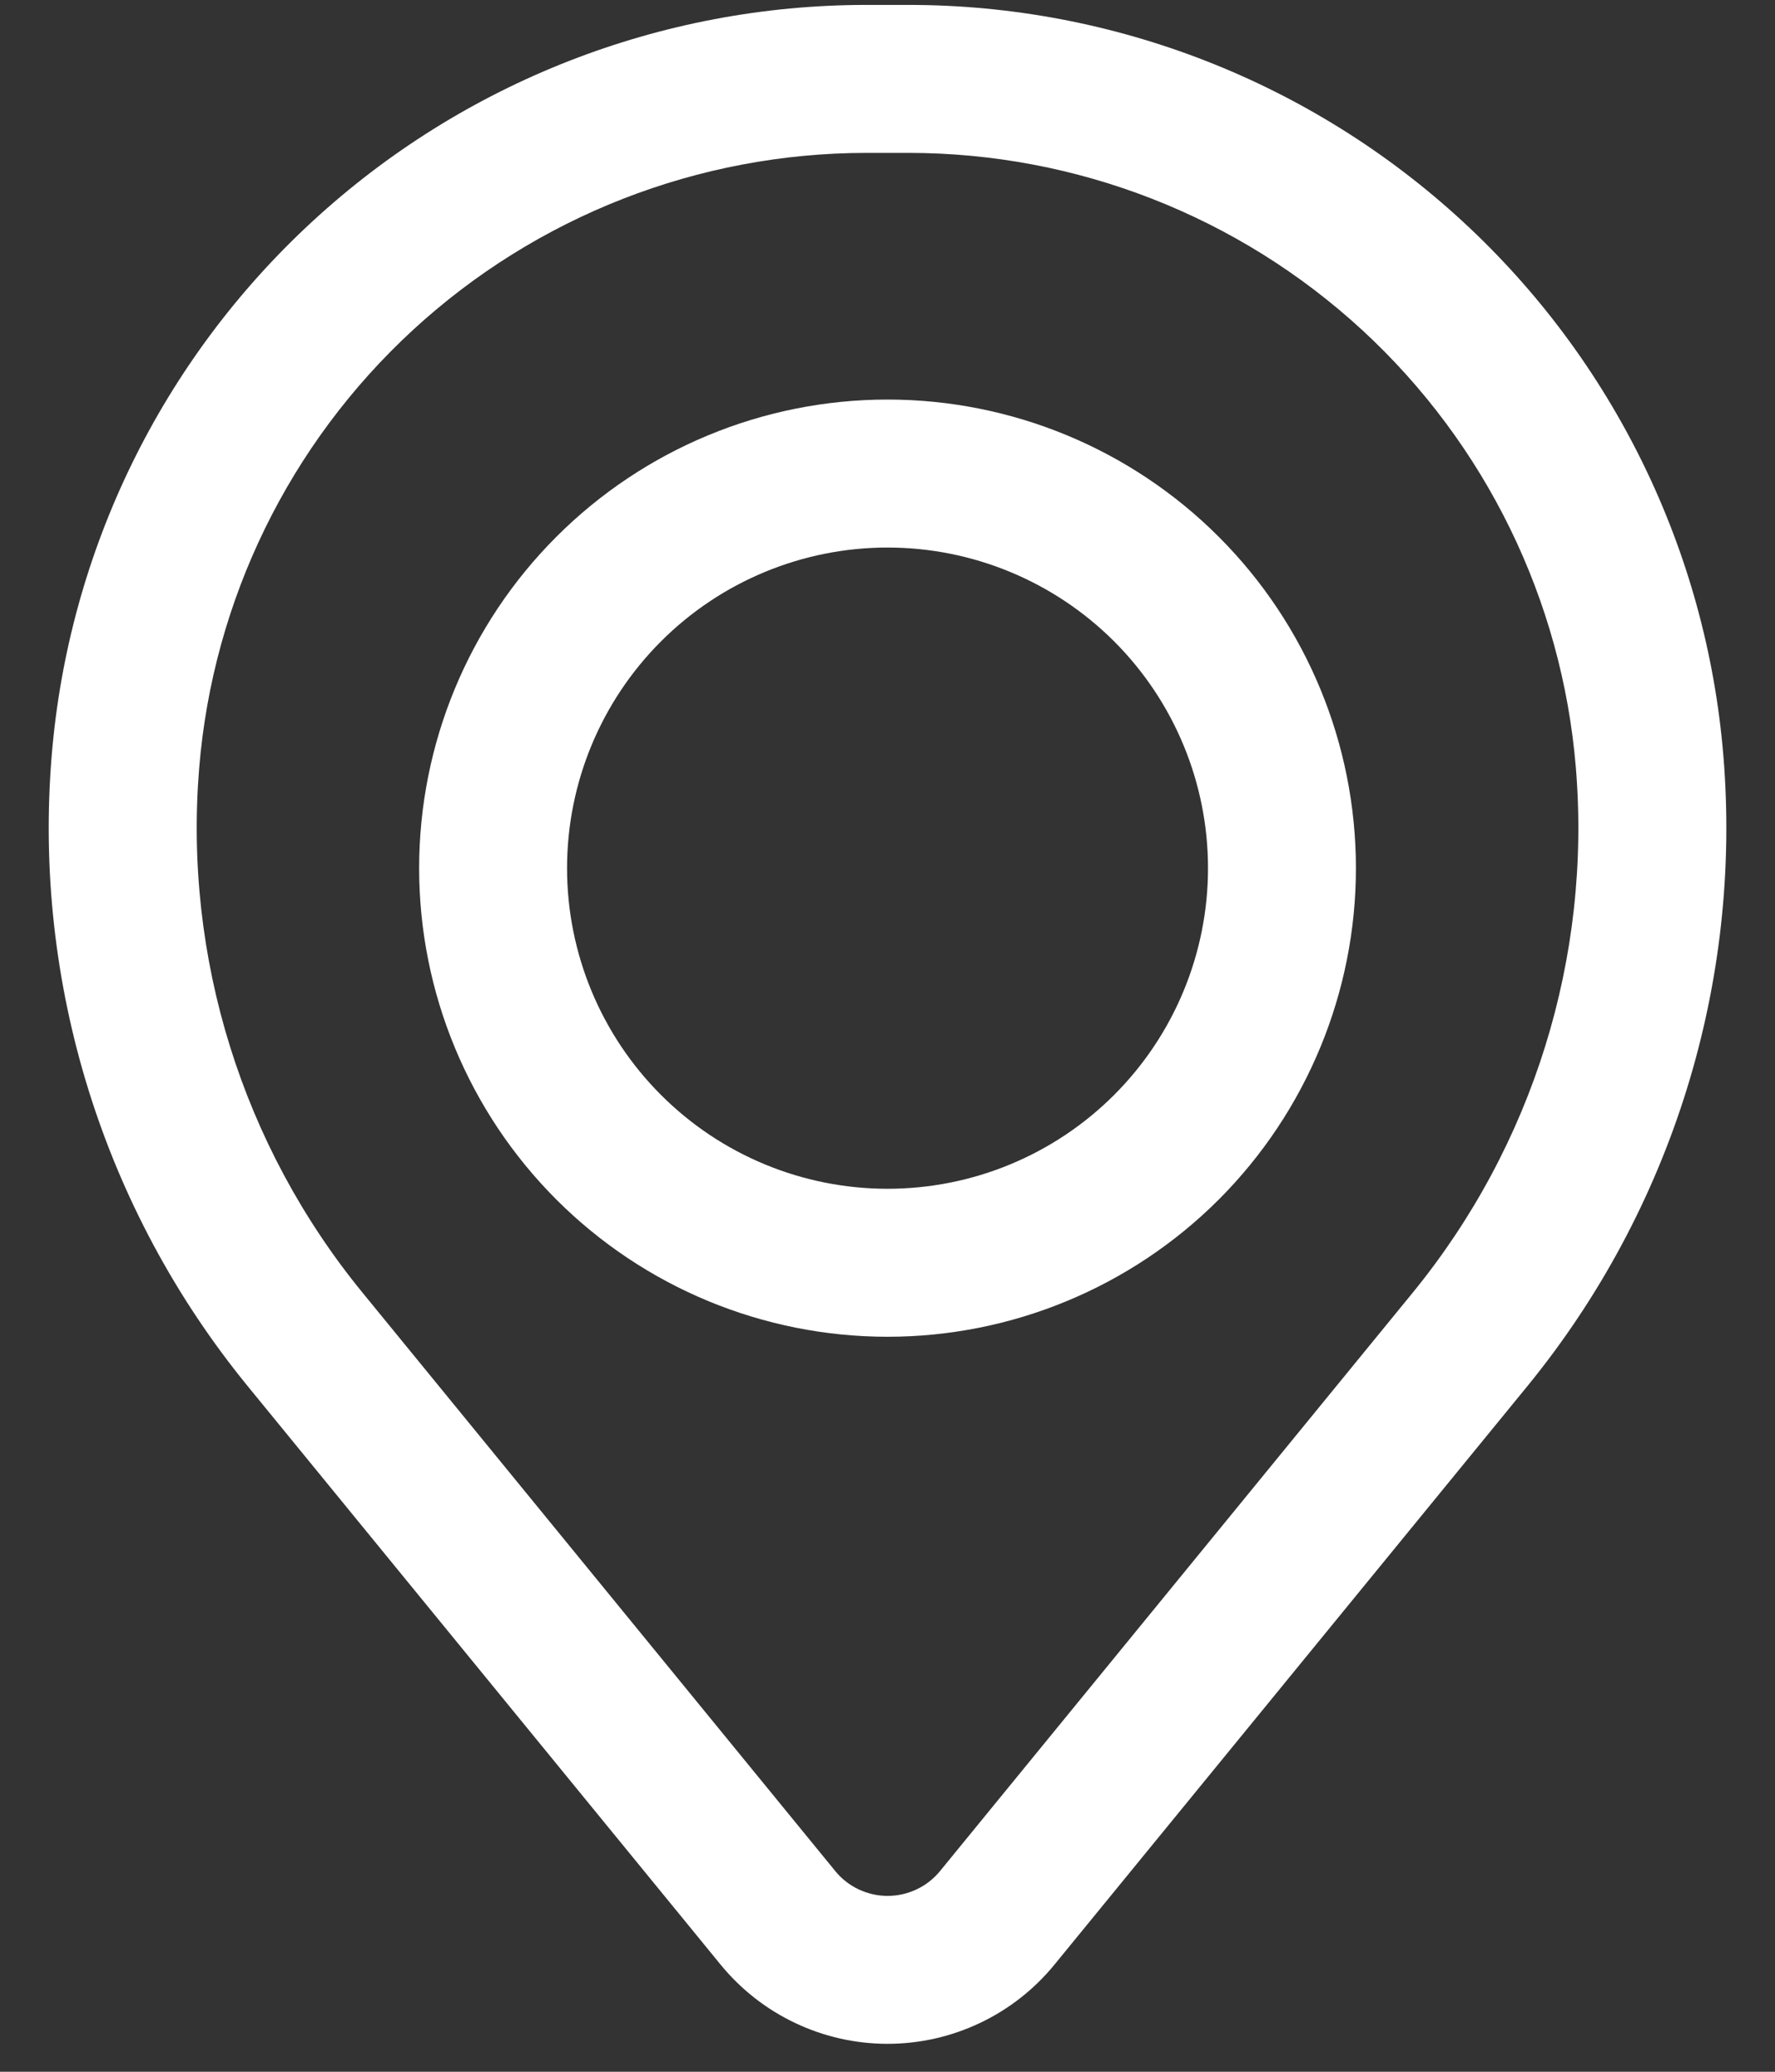
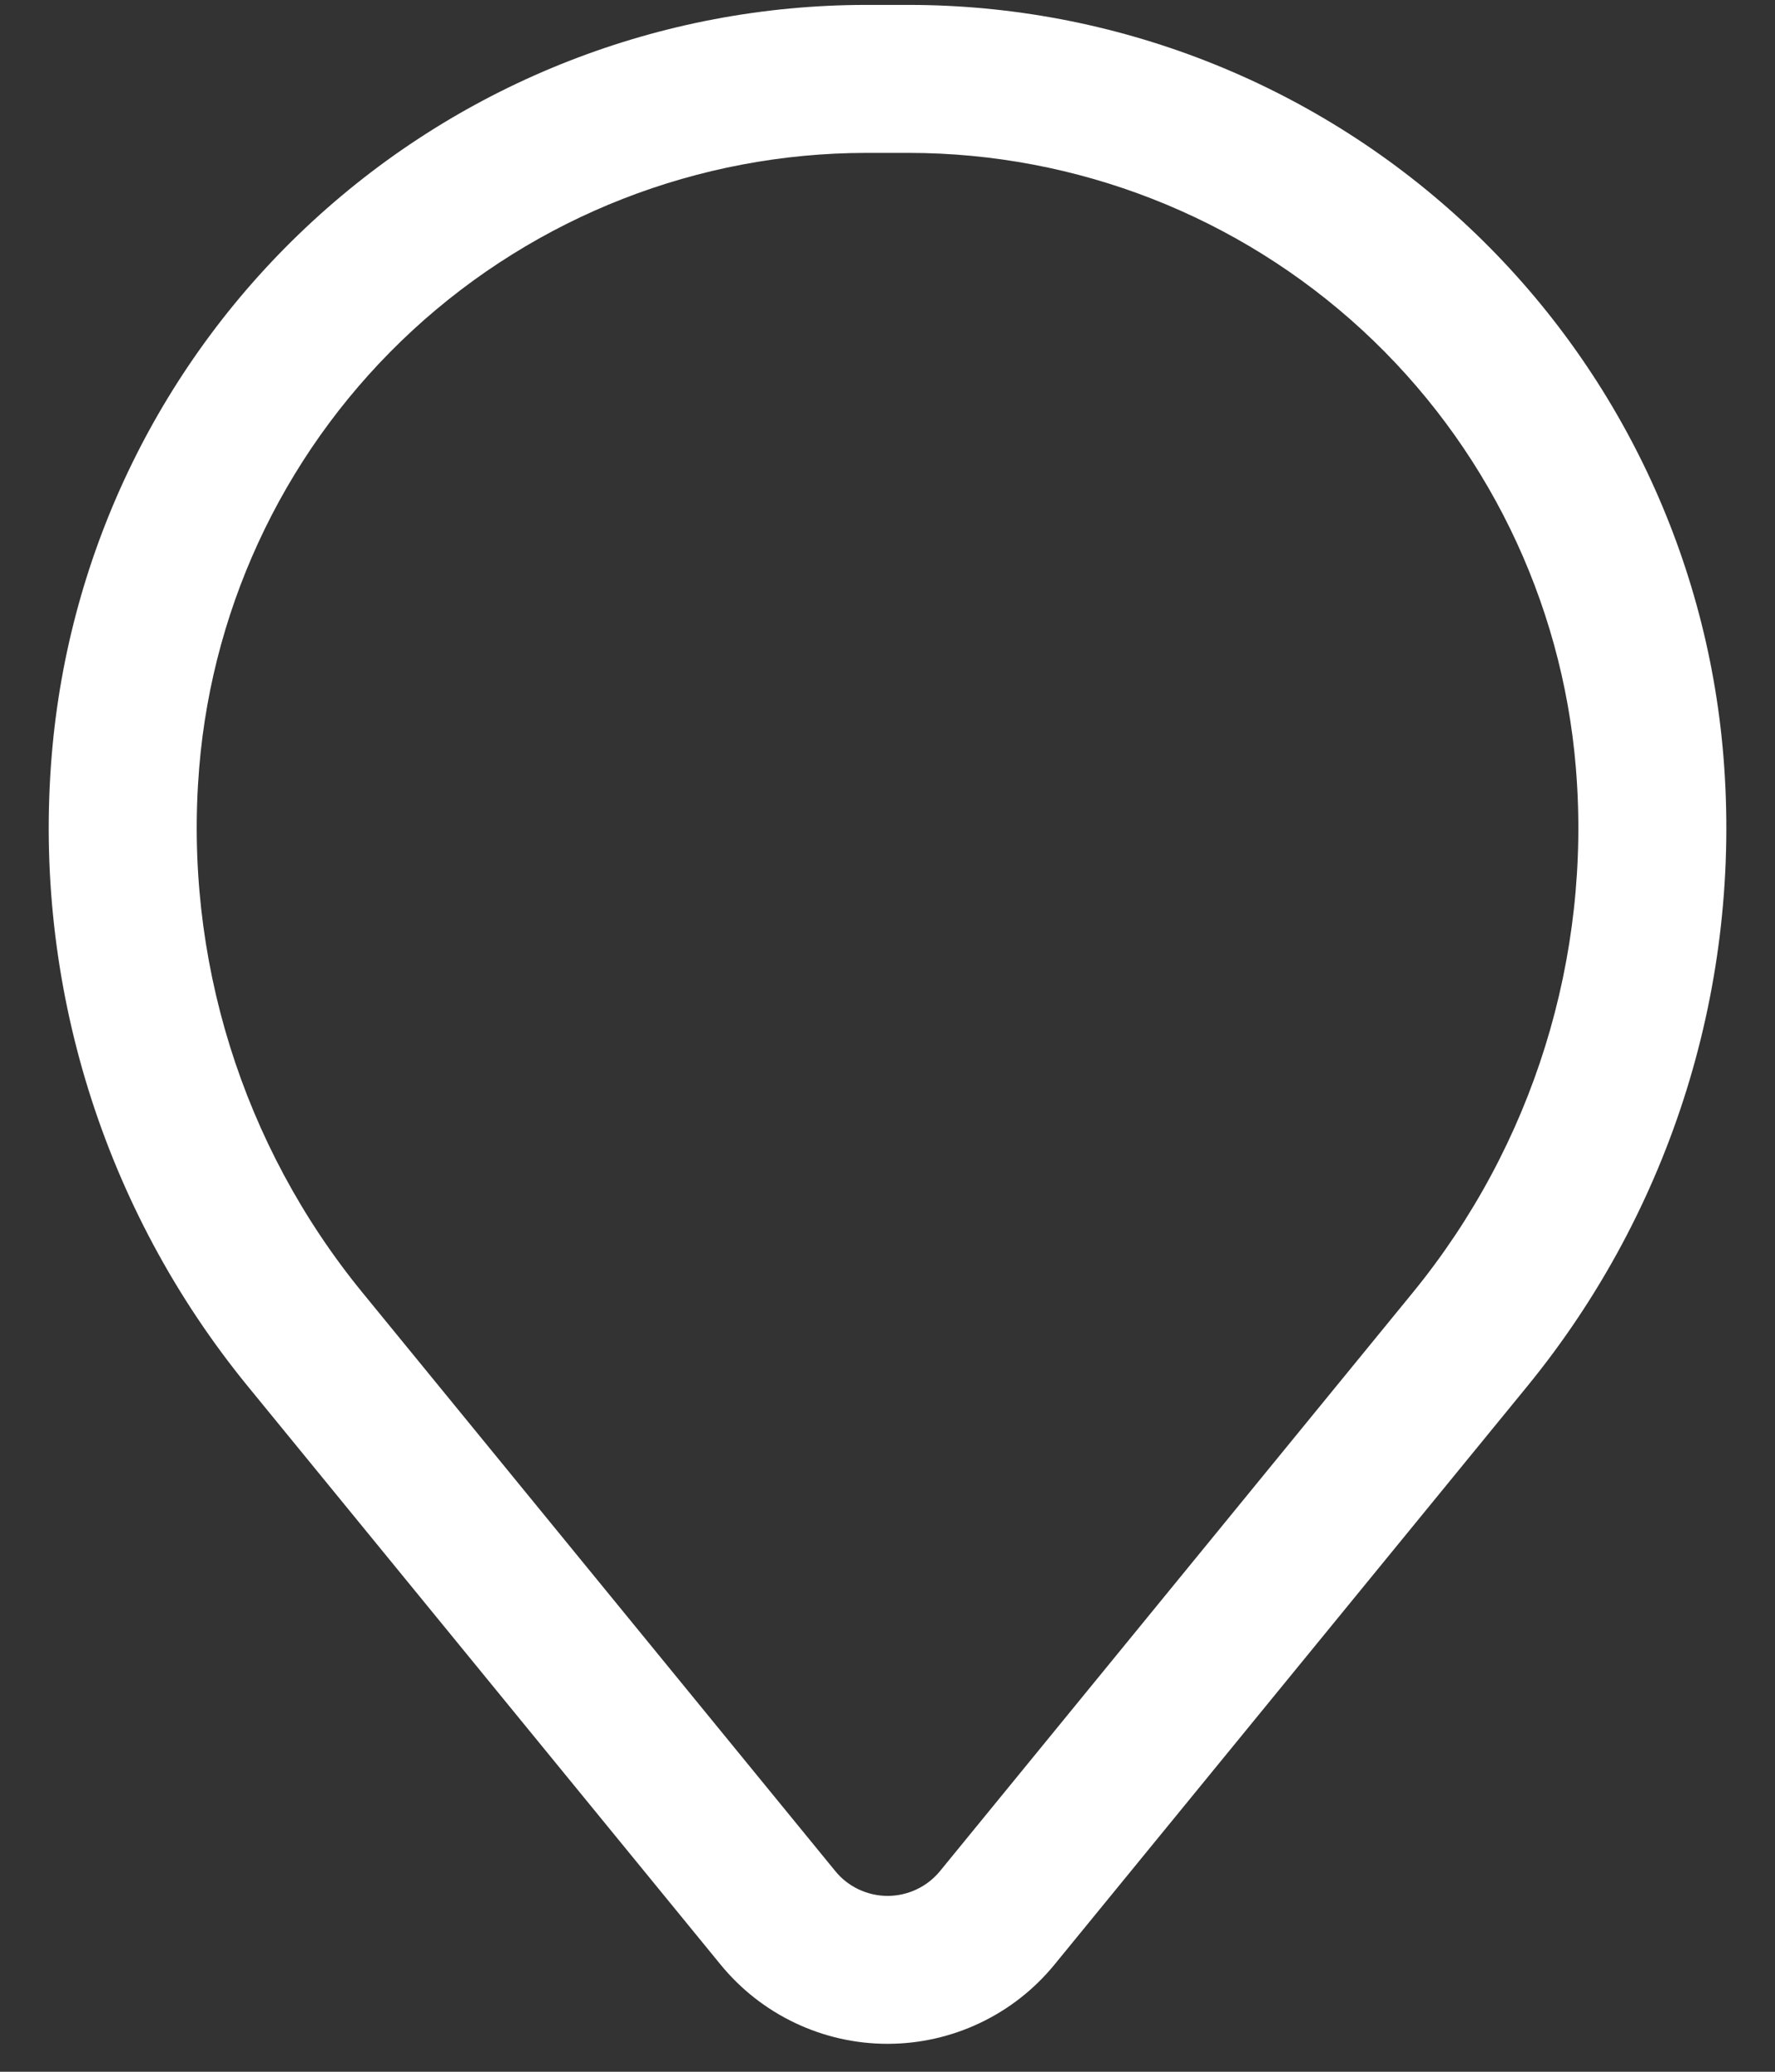
<svg xmlns="http://www.w3.org/2000/svg" width="30" height="35" viewBox="0 0 30 35" fill="none">
  <rect x="0" y="0" width="30" height="35" fill="#333333" stroke="none" />
-   <path fill-rule="evenodd" clip-rule="evenodd" d="M7.084 14.667C7.084 12.567 7.918 10.553 9.403 9.069C10.887 7.584 12.901 6.75 15.001 6.75C17.1 6.75 19.114 7.584 20.599 9.069C22.083 10.553 22.917 12.567 22.917 14.667C22.917 16.766 22.083 18.78 20.599 20.265C19.114 21.749 17.1 22.583 15.001 22.583C12.901 22.583 10.887 21.749 9.403 20.265C7.918 18.78 7.084 16.766 7.084 14.667ZM15.001 9.25C13.564 9.25 12.186 9.821 11.171 10.836C10.155 11.852 9.584 13.23 9.584 14.667C9.584 16.103 10.155 17.481 11.171 18.497C12.186 19.513 13.564 20.083 15.001 20.083C16.437 20.083 17.815 19.513 18.831 18.497C19.847 17.481 20.417 16.103 20.417 14.667C20.417 13.23 19.847 11.852 18.831 10.836C17.815 9.821 16.437 9.25 15.001 9.25Z" fill="white" />
  <path fill-rule="evenodd" clip-rule="evenodd" d="M0.874 12.762C1.159 9.307 2.733 6.085 5.284 3.737C7.834 1.388 11.174 0.084 14.64 0.083H15.361C18.827 0.084 22.167 1.388 24.717 3.737C27.267 6.085 28.841 9.307 29.127 12.762C29.445 16.61 28.256 20.432 25.811 23.422L17.822 33.19C17.48 33.608 17.05 33.945 16.562 34.176C16.074 34.408 15.54 34.528 15.001 34.528C14.46 34.528 13.927 34.408 13.439 34.176C12.951 33.945 12.521 33.608 12.179 33.19L4.19 23.422C1.745 20.432 0.556 16.61 0.874 12.762ZM14.64 2.583C11.802 2.585 9.067 3.653 6.978 5.576C4.89 7.499 3.601 10.137 3.367 12.967C3.103 16.17 4.092 19.351 6.127 21.838L14.116 31.608C14.223 31.74 14.358 31.846 14.511 31.918C14.665 31.991 14.832 32.029 15.002 32.029C15.172 32.029 15.339 31.991 15.493 31.918C15.646 31.846 15.781 31.74 15.889 31.608L23.877 21.838C25.911 19.35 26.899 16.169 26.634 12.967C26.4 10.137 25.11 7.499 23.022 5.575C20.933 3.652 18.198 2.584 15.359 2.583H14.64Z" fill="white" />
</svg>